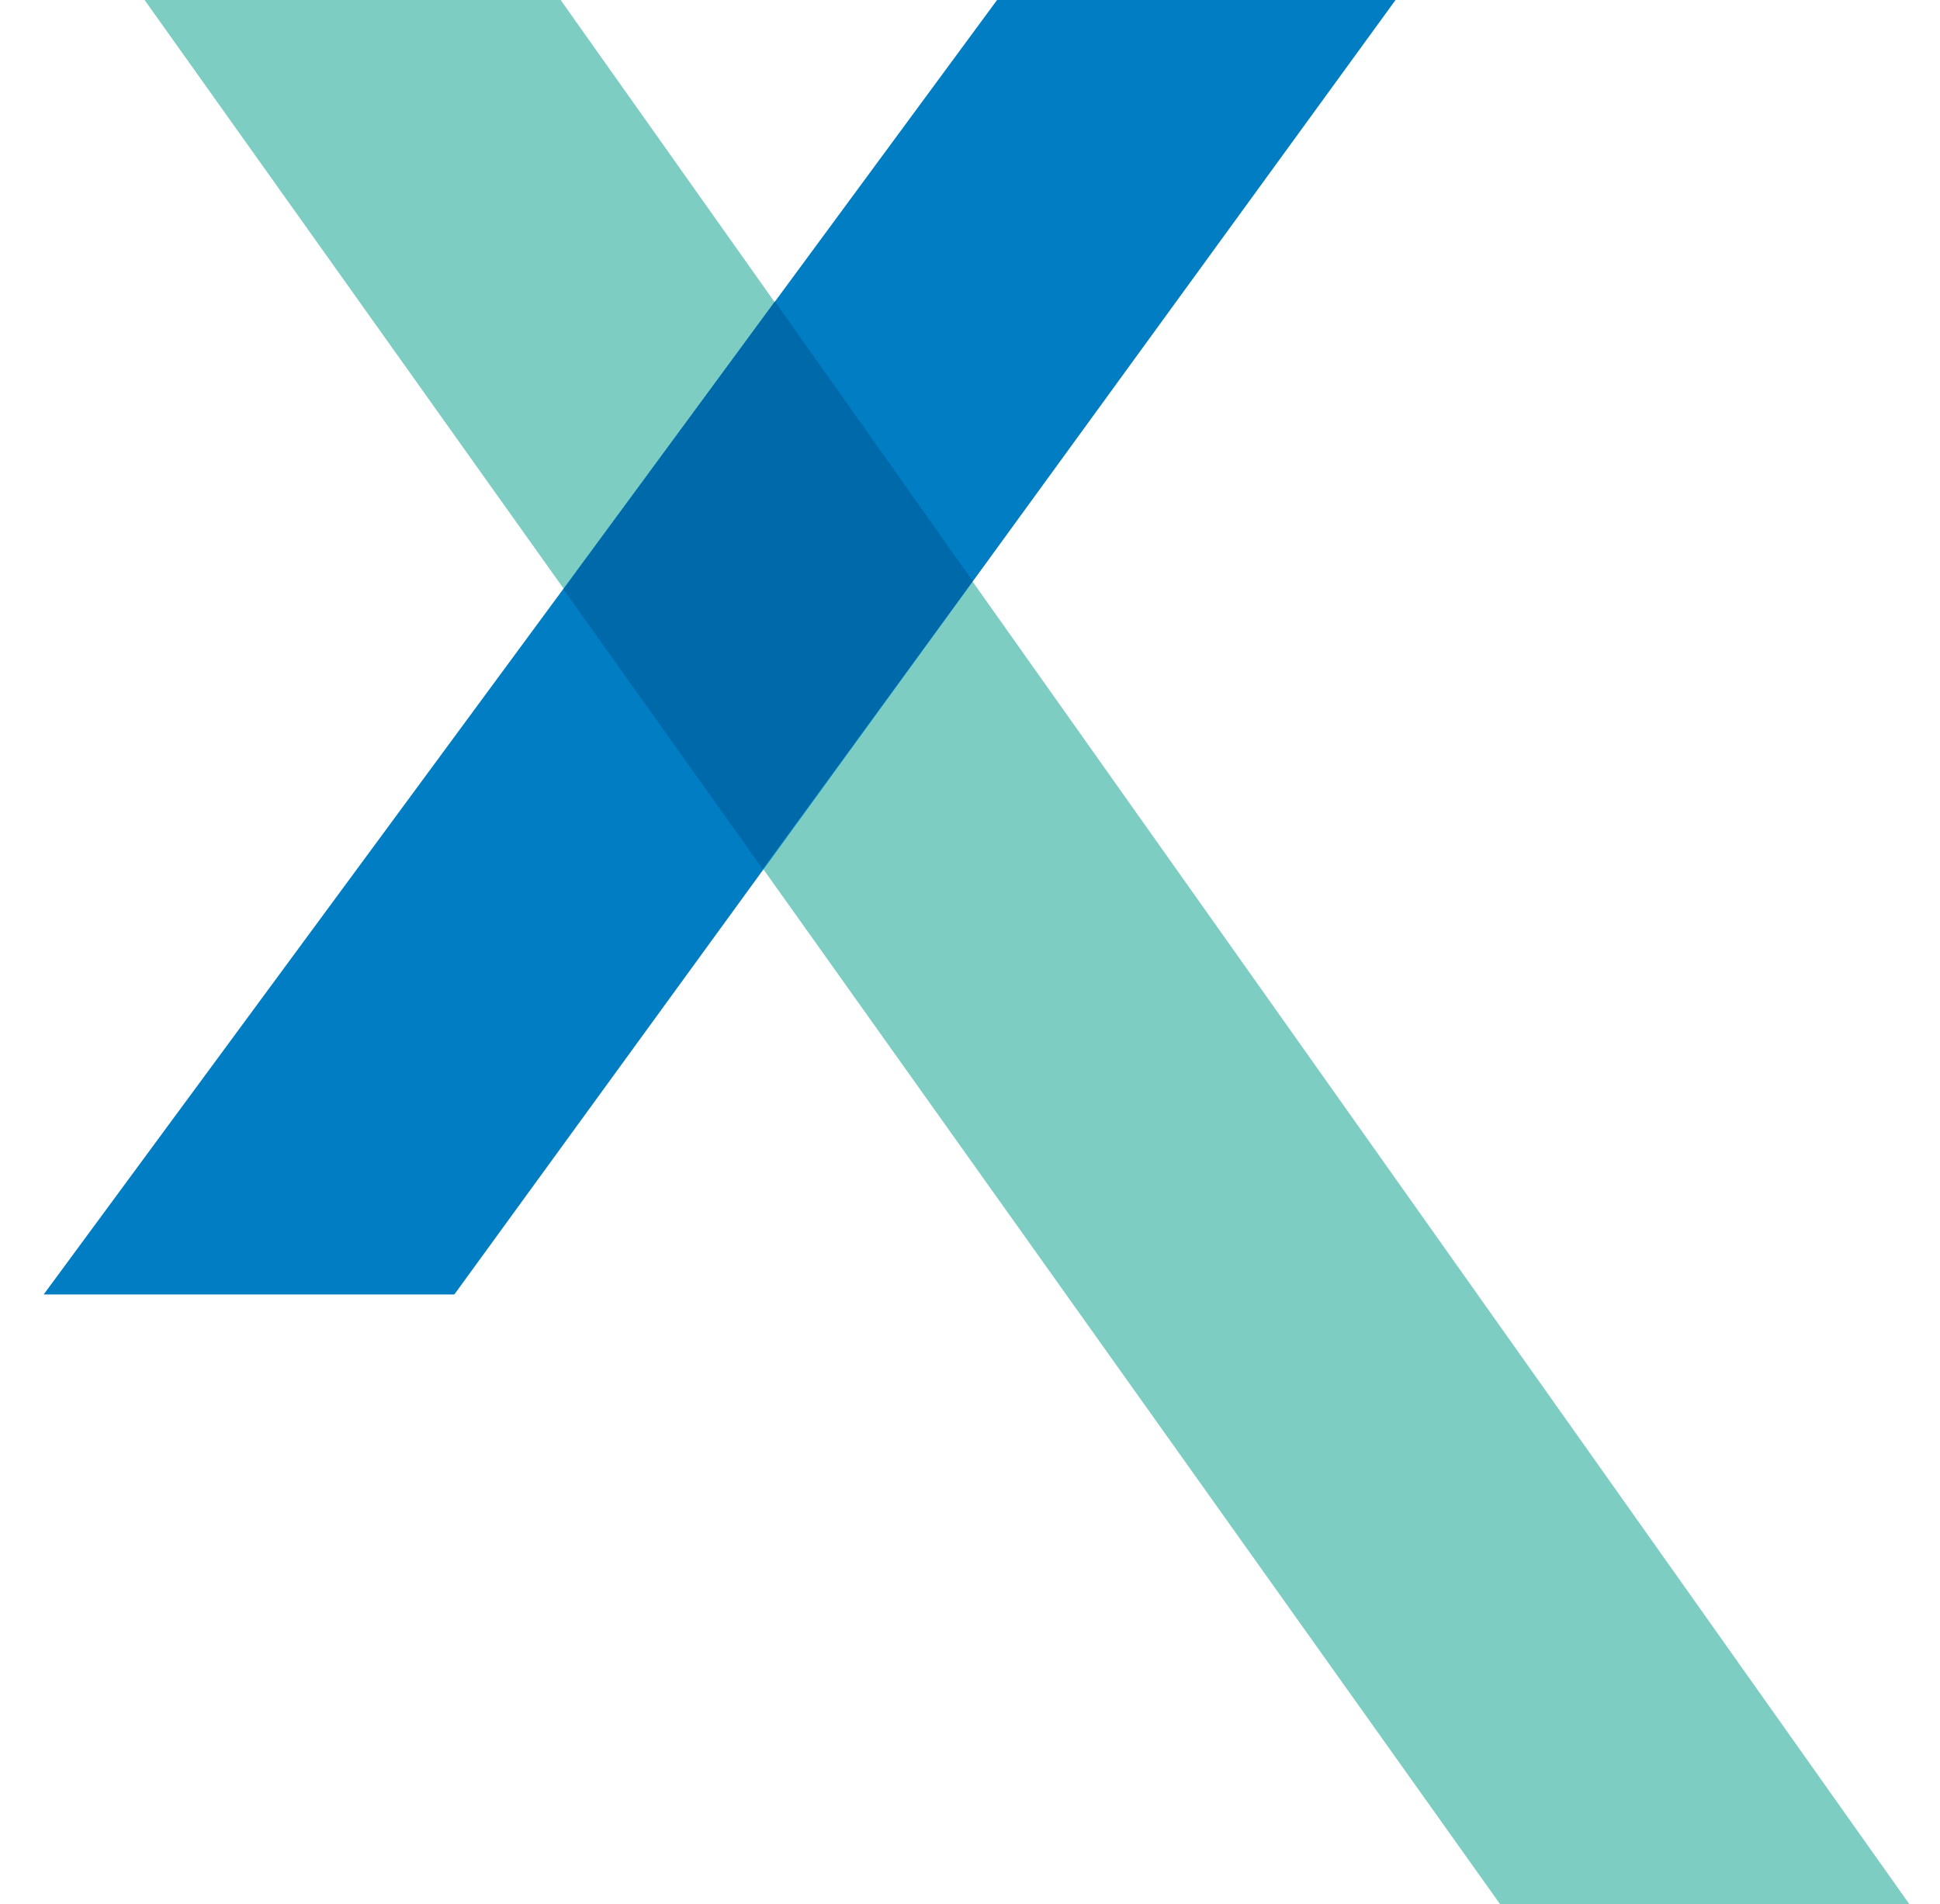
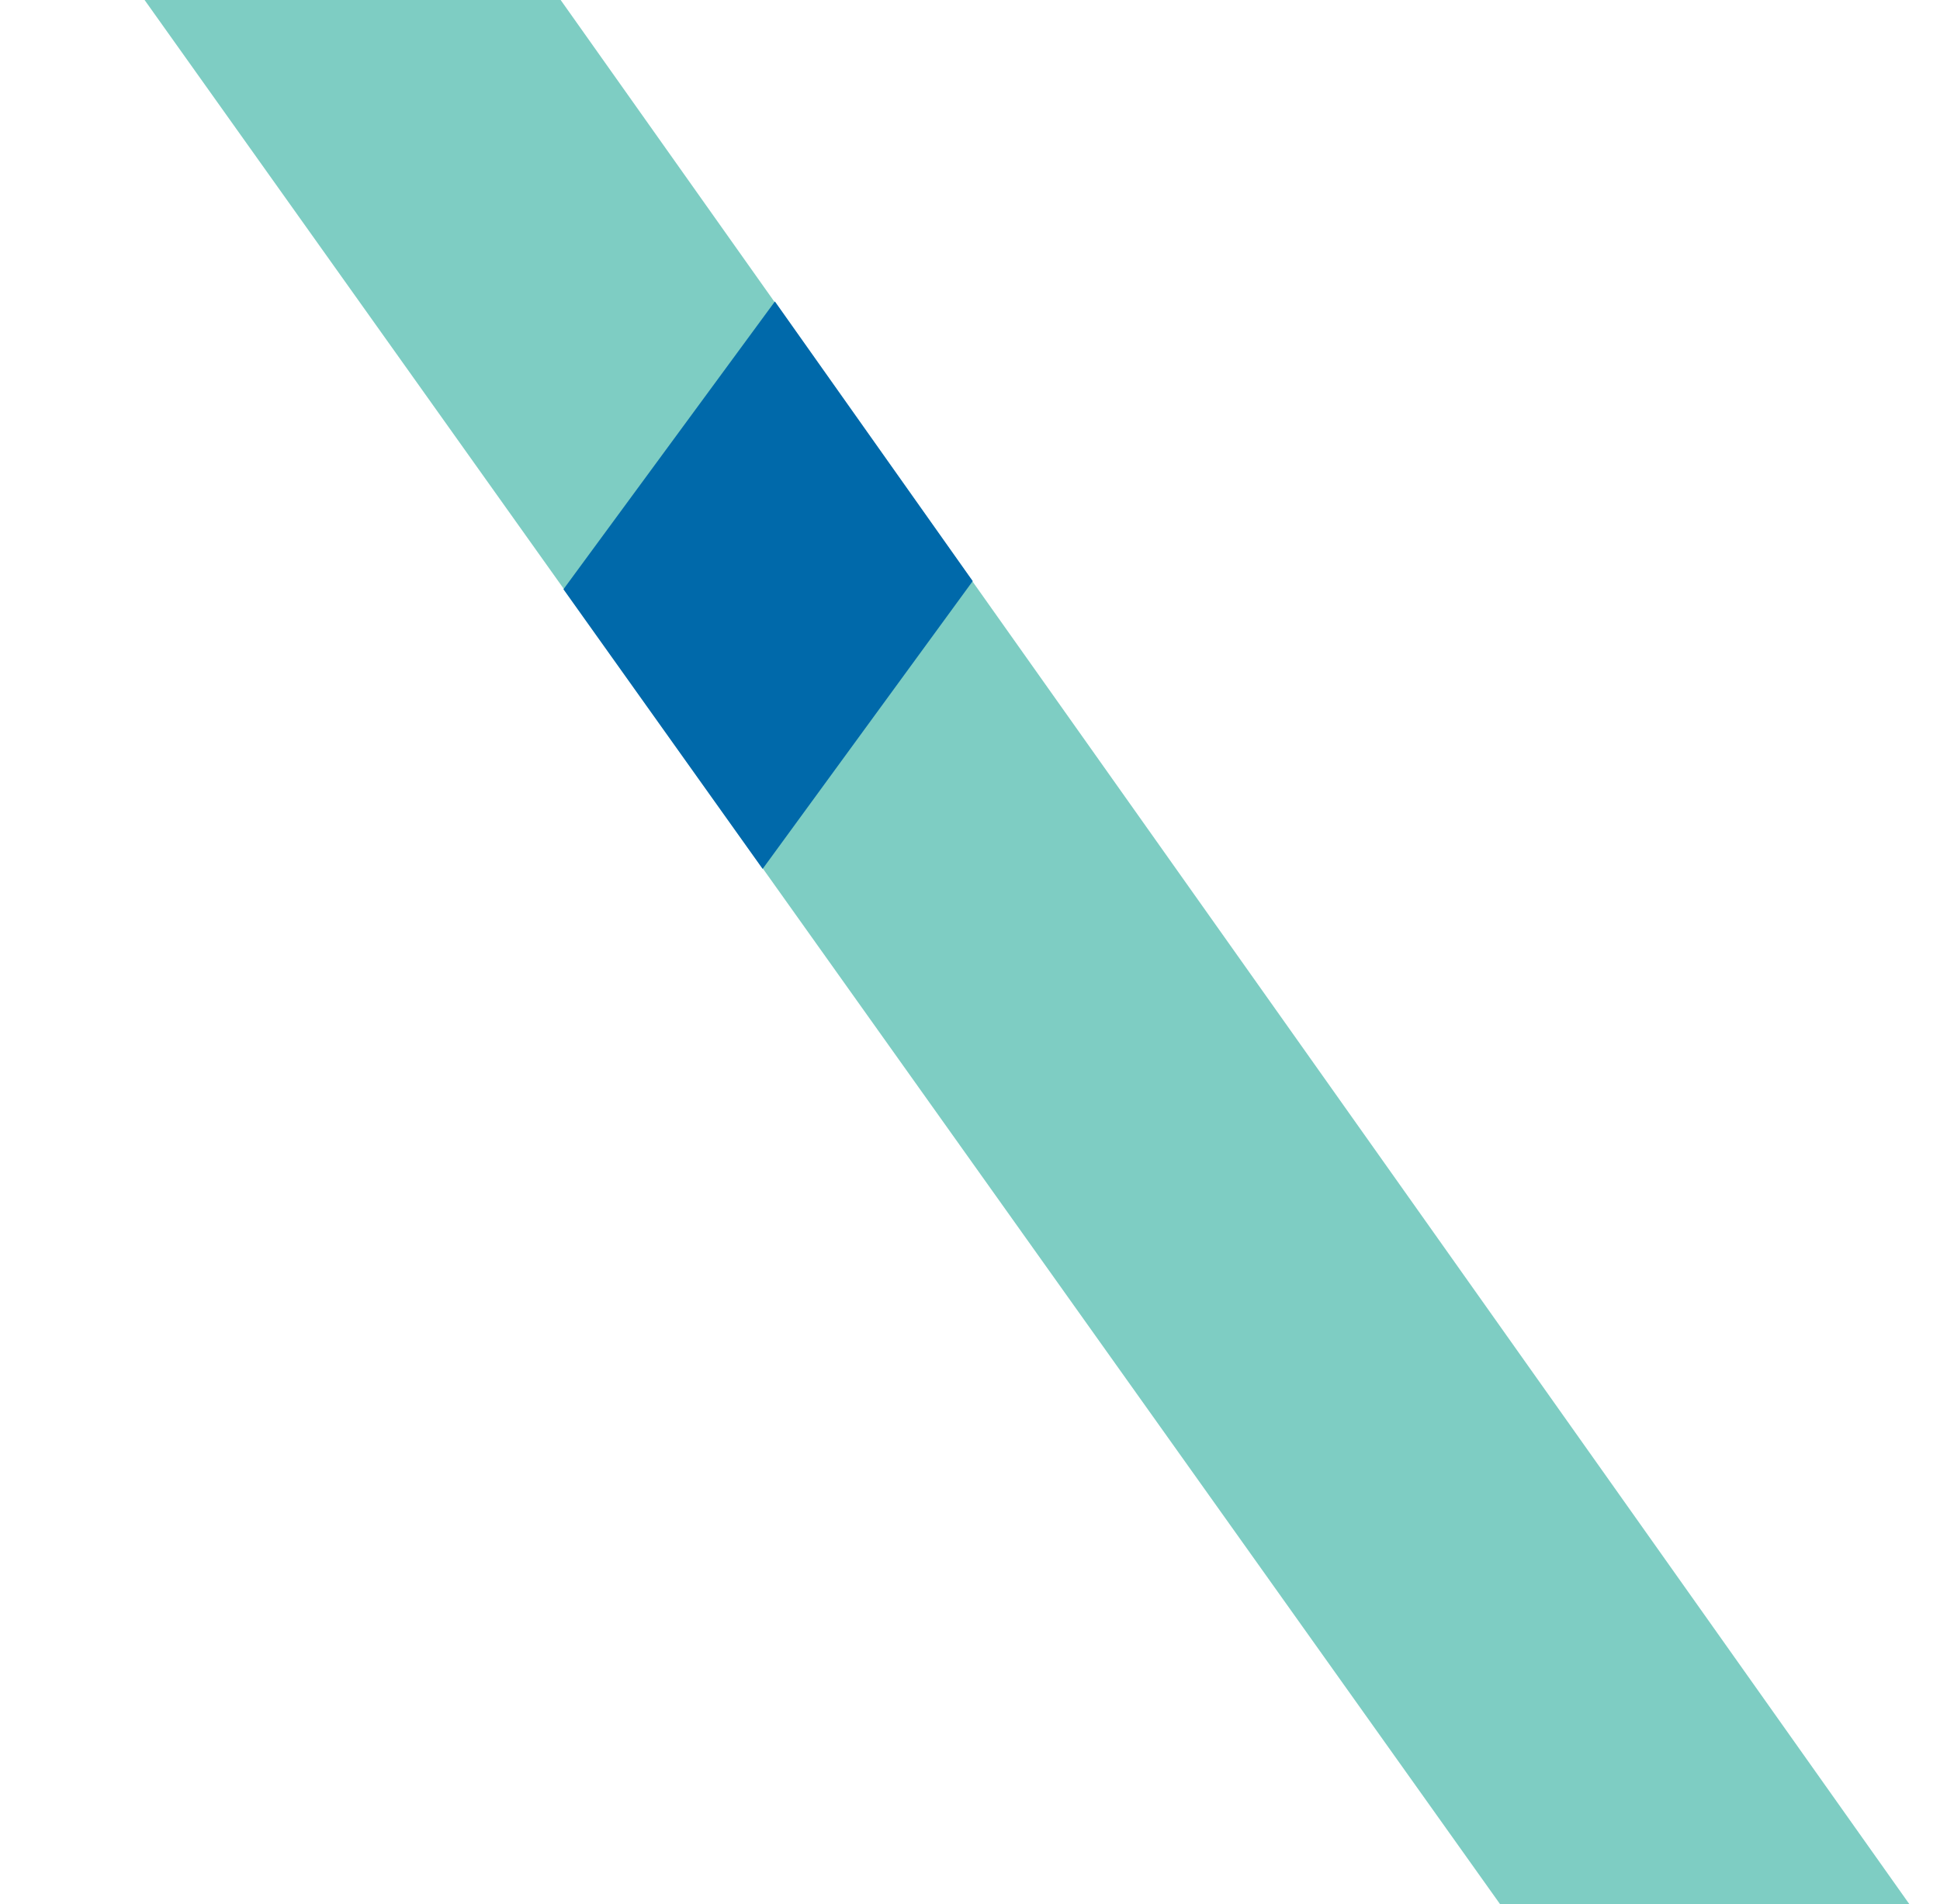
<svg xmlns="http://www.w3.org/2000/svg" data-bbox="3.2 -0.7 136.9 140.5" viewBox="0 0 142.2 139.6" data-type="color">
  <g>
    <path fill="#7ecdc3" d="M40.6-.7H10.1l100 140.5h30L40.6-.7z" data-color="1" />
-     <path fill="#007dc3" d="M102.8-.7H73.6L3.2 94.9h30.1L102.8-.7z" data-color="2" />
    <path fill="#0069aa" d="M56.8 22.1 41.3 43.2l14.6 20.5 15.4-21.1-14.5-20.5z" data-color="3" />
  </g>
</svg>